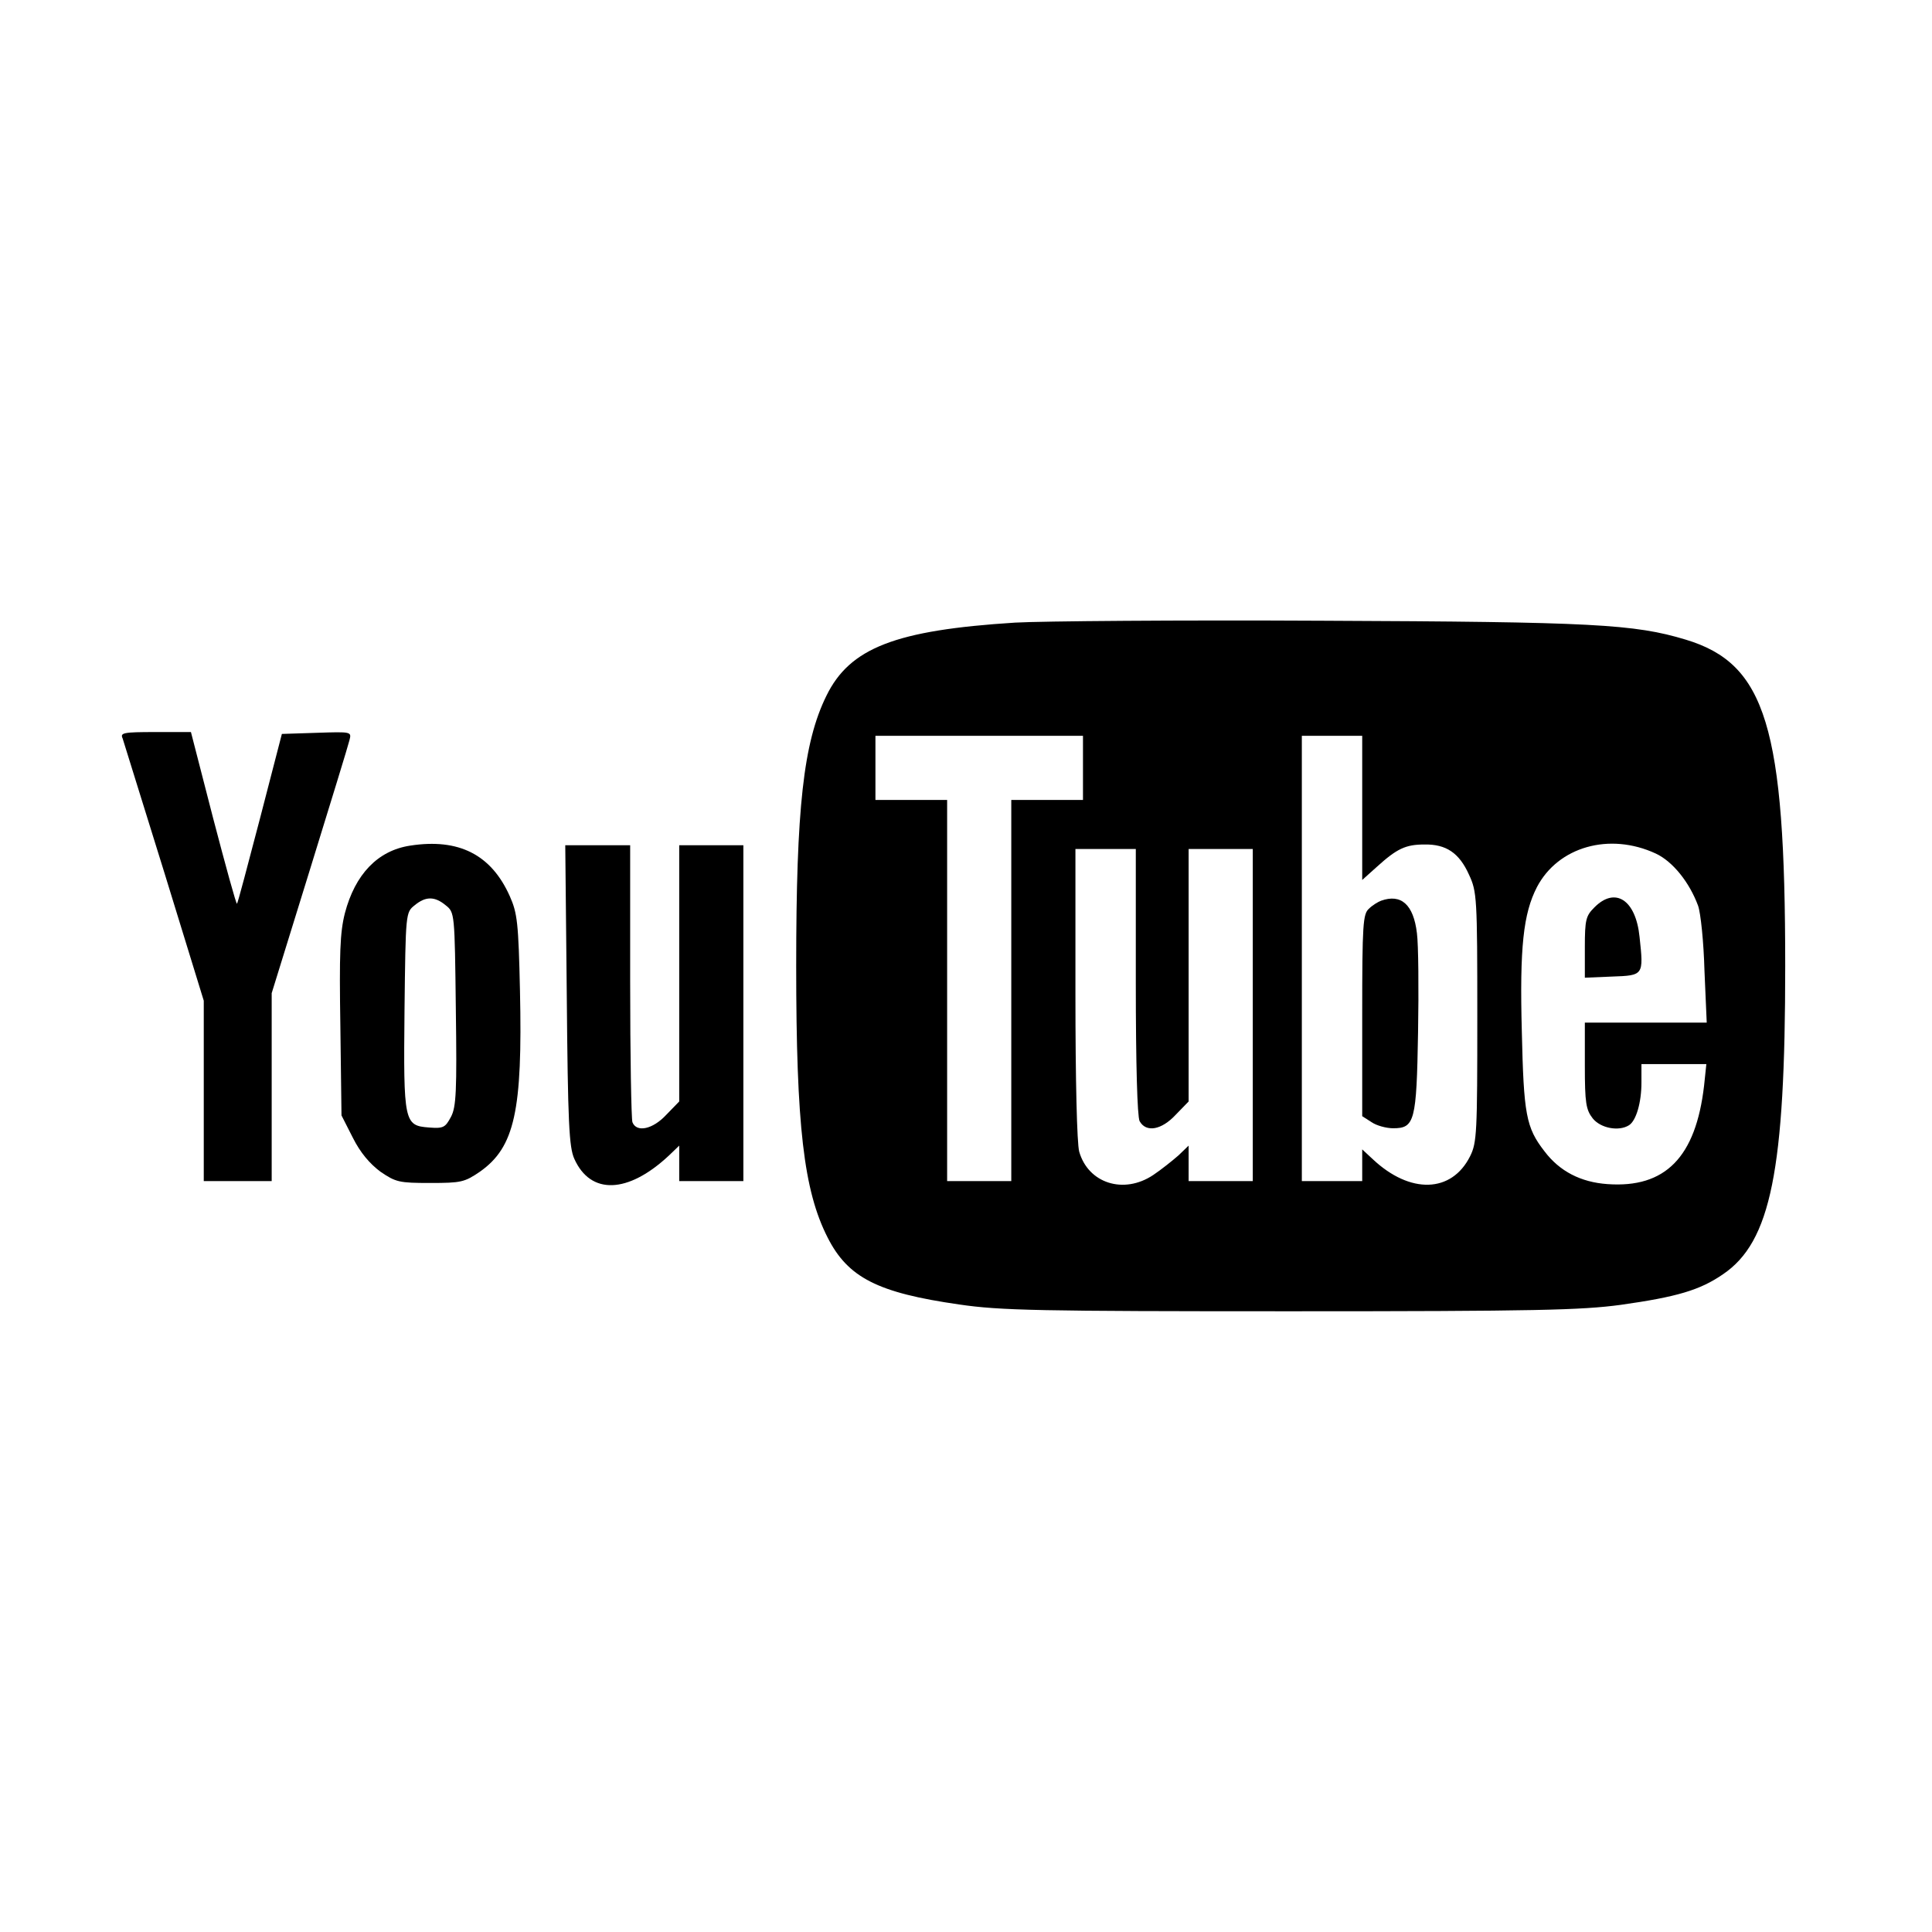
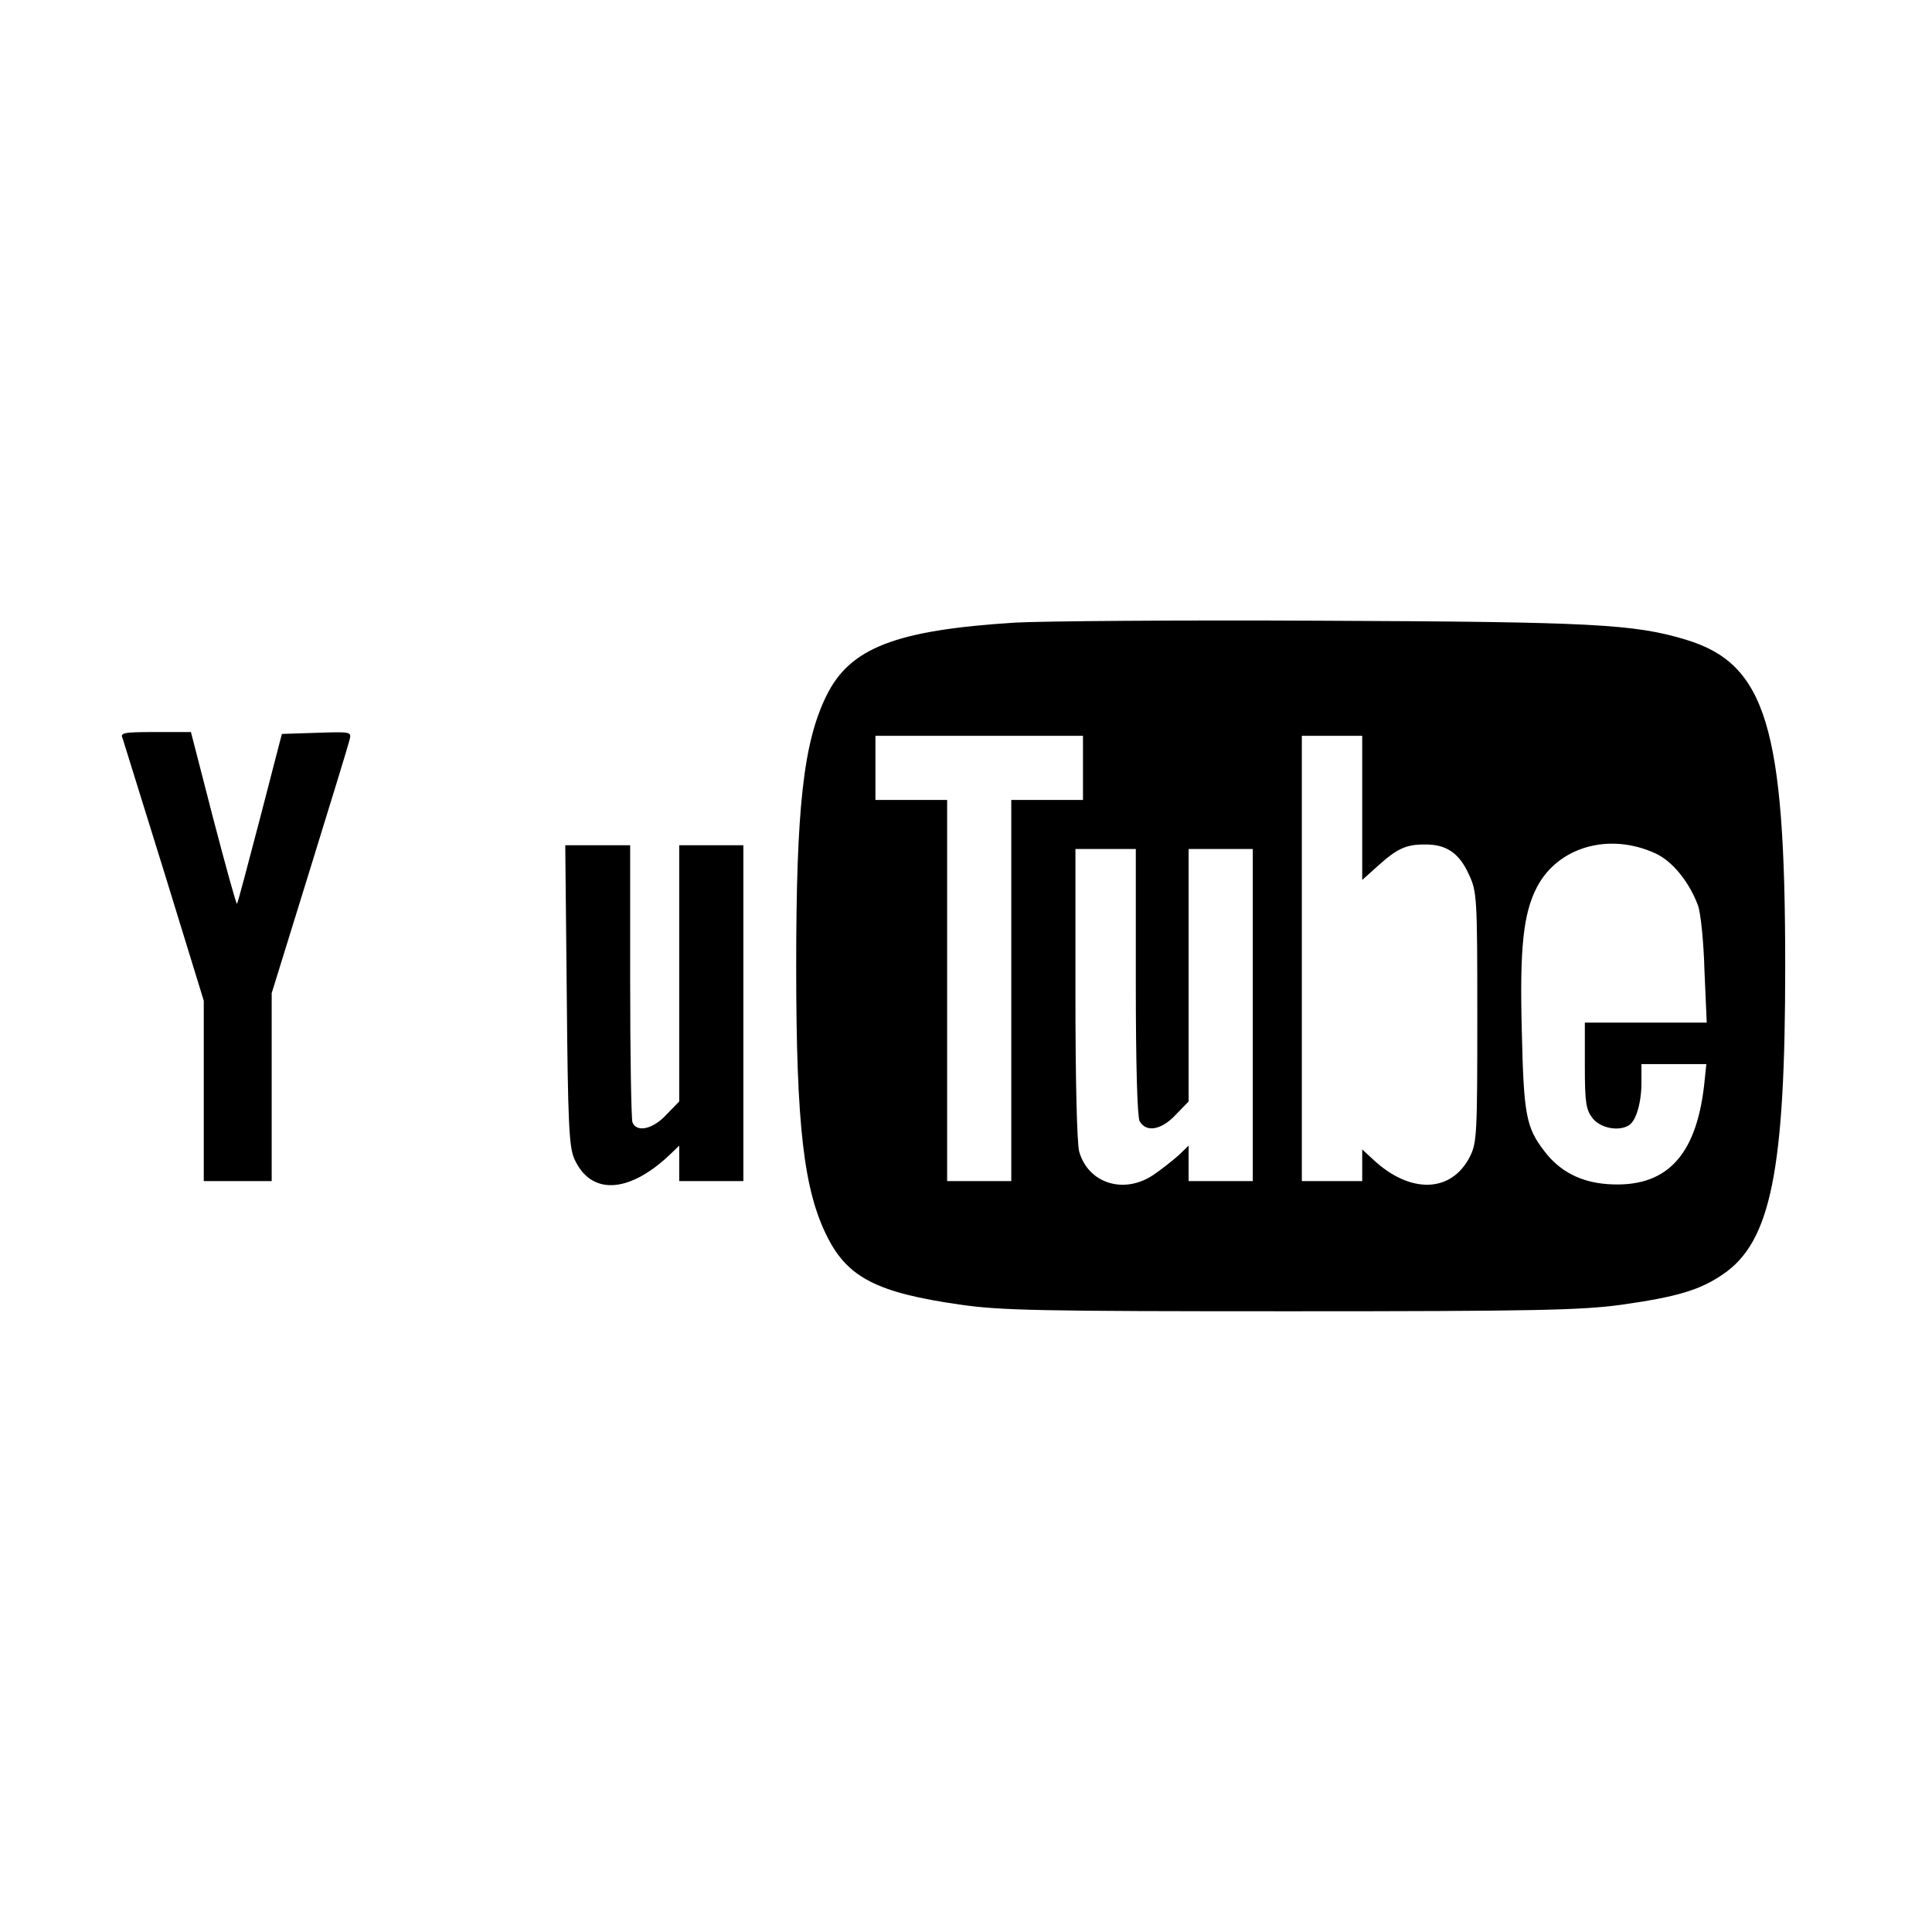
<svg xmlns="http://www.w3.org/2000/svg" version="1.0" width="512pt" height="512pt" viewBox="0 0 512 512" preserveAspectRatio="xMidYMid meet">
  <g transform="translate(0,512) scale(0.1,-0.1)" fill="#000000" stroke="none">
    <path d="M2690 3470 c-317 -20 -438 -67 -500 -194 -61 -124 -80 -298 -80 -716 0 -424 20 -595 83 -719 54 -107 133 -147 349 -178 109 -16 210 -18 878 -18 652 0 771 3 875 17 149 21 210 39 271 81 127 86 165 275 165 817 0 633 -51 801 -264 865 -136 41 -245 47 -962 50 -379 2 -746 -1 -815 -5z m180 -385 l0 -85 -95 0 -95 0 0 -505 0 -505 -85 0 -85 0 0 505 0 505 -95 0 -95 0 0 85 0 85 275 0 275 0 0 -85z m740 -106 l0 -191 39 35 c53 48 76 59 126 59 57 1 92 -22 118 -80 21 -45 22 -60 22 -377 0 -305 -1 -333 -19 -369 -49 -98 -159 -101 -258 -8 l-28 26 0 -42 0 -42 -80 0 -80 0 0 590 0 590 80 0 80 0 0 -191z m778 -121 c45 -21 89 -76 112 -138 7 -19 15 -97 17 -172 l6 -138 -162 0 -161 0 0 -114 c0 -99 3 -117 21 -140 21 -26 69 -35 96 -18 19 12 33 60 33 113 l0 49 86 0 86 0 -6 -57 c-22 -190 -103 -272 -256 -261 -71 5 -127 34 -167 87 -49 63 -55 98 -60 317 -6 224 4 313 40 383 56 107 192 146 315 89z m-1378 -339 c0 -222 4 -357 10 -370 17 -31 58 -24 96 17 l34 35 0 335 0 334 85 0 85 0 0 -440 0 -440 -85 0 -85 0 0 47 0 47 -27 -26 c-16 -14 -46 -38 -67 -52 -78 -52 -172 -22 -196 62 -6 22 -10 189 -10 420 l0 382 80 0 80 0 0 -351z" />
-     <path d="M3660 2733 c-8 -3 -23 -12 -32 -21 -16 -14 -18 -40 -18 -282 l0 -268 25 -16 c13 -9 39 -16 57 -16 57 0 62 18 66 254 2 114 1 233 -3 263 -9 76 -42 105 -95 86z" />
-     <path d="M4225 2715 c-22 -22 -25 -32 -25 -105 l0 -81 72 3 c84 3 84 3 73 105 -10 99 -65 134 -120 78z" />
    <path d="M325 3163 c3 -10 53 -170 111 -357 l104 -338 0 -239 0 -239 90 0 90 0 0 249 0 249 100 323 c55 178 103 334 106 347 6 23 6 23 -86 20 l-93 -3 -58 -224 c-32 -122 -59 -225 -61 -226 -2 -2 -30 100 -63 226 l-59 229 -94 0 c-86 0 -94 -2 -87 -17z" />
-     <path d="M1087 2879 c-86 -13 -146 -76 -173 -179 -13 -51 -15 -107 -12 -300 l3 -236 30 -59 c20 -40 45 -69 73 -90 41 -28 50 -30 132 -30 82 0 91 2 132 30 92 65 113 161 106 479 -4 181 -7 206 -27 251 -49 110 -135 154 -264 134z m94 -158 c24 -19 24 -20 27 -275 3 -218 1 -260 -13 -286 -15 -28 -20 -31 -58 -28 -66 5 -68 13 -65 311 3 258 3 259 27 278 29 24 53 24 82 0z" />
    <path d="M1502 2483 c3 -339 6 -403 20 -434 43 -96 142 -93 251 9 l27 26 0 -47 0 -47 85 0 85 0 0 445 0 445 -85 0 -85 0 0 -339 0 -340 -34 -35 c-36 -39 -79 -48 -90 -20 -3 9 -6 177 -6 375 l0 359 -86 0 -86 0 4 -397z" />
  </g>
</svg>